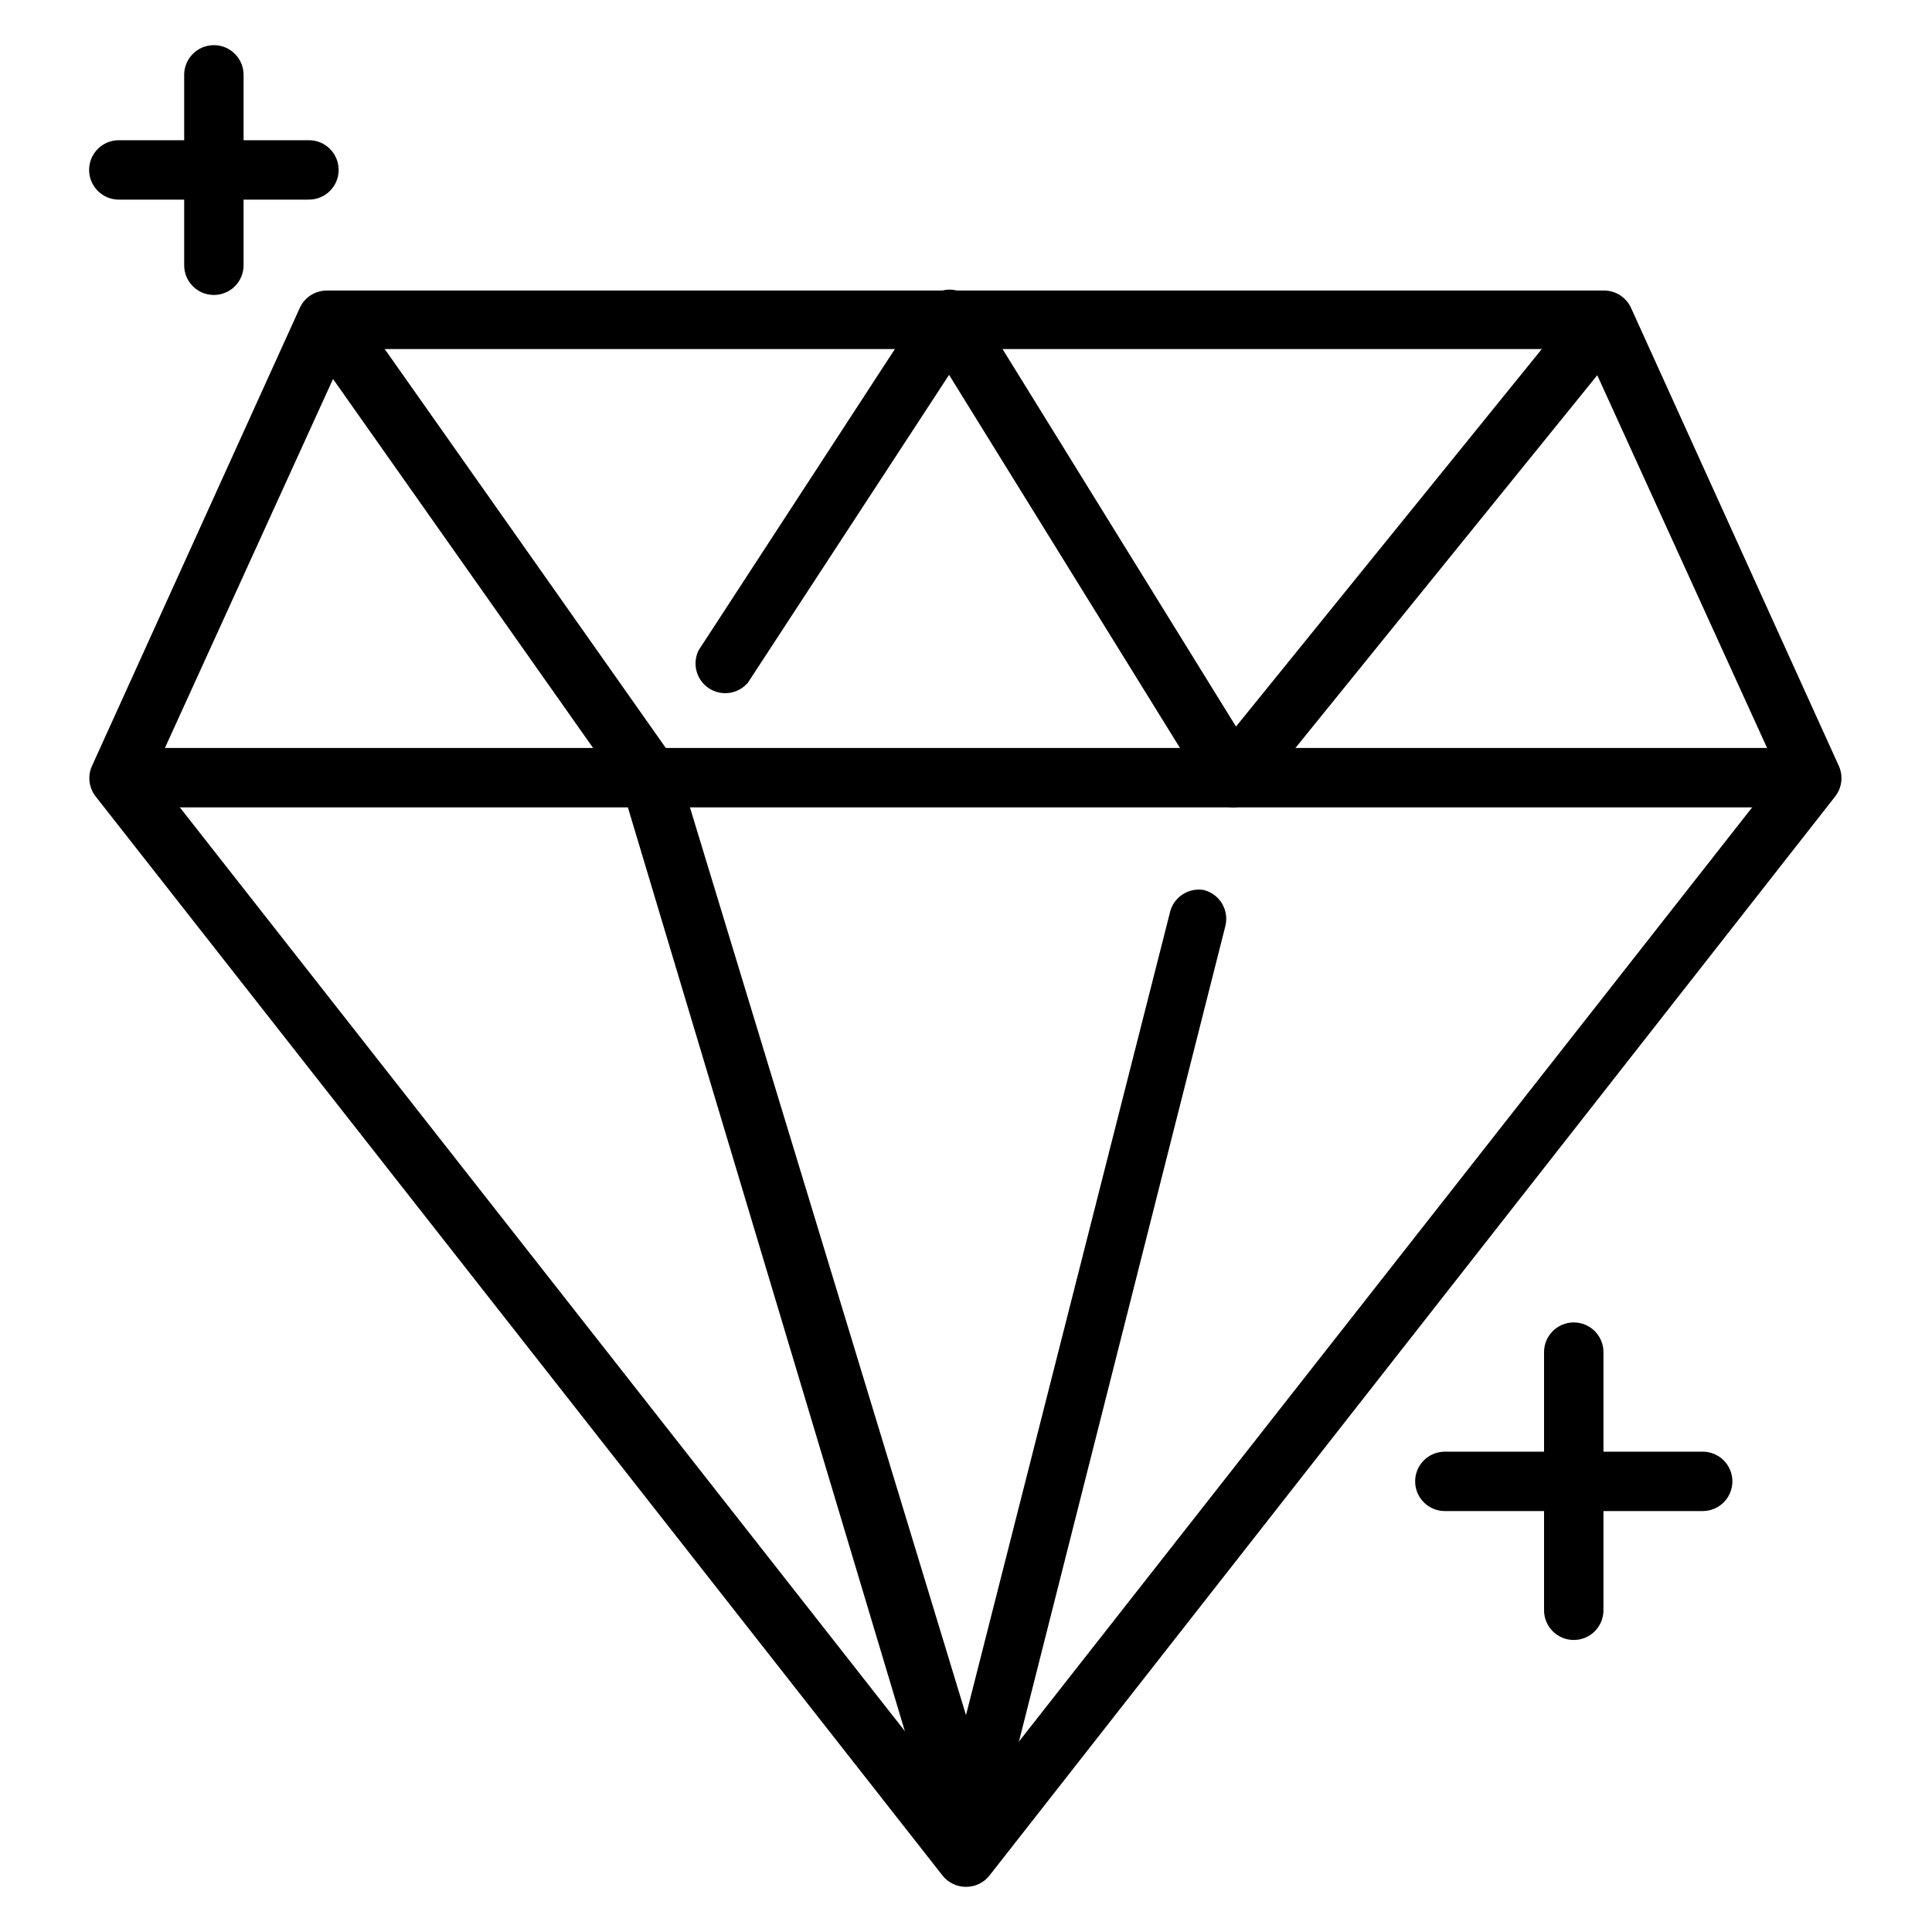
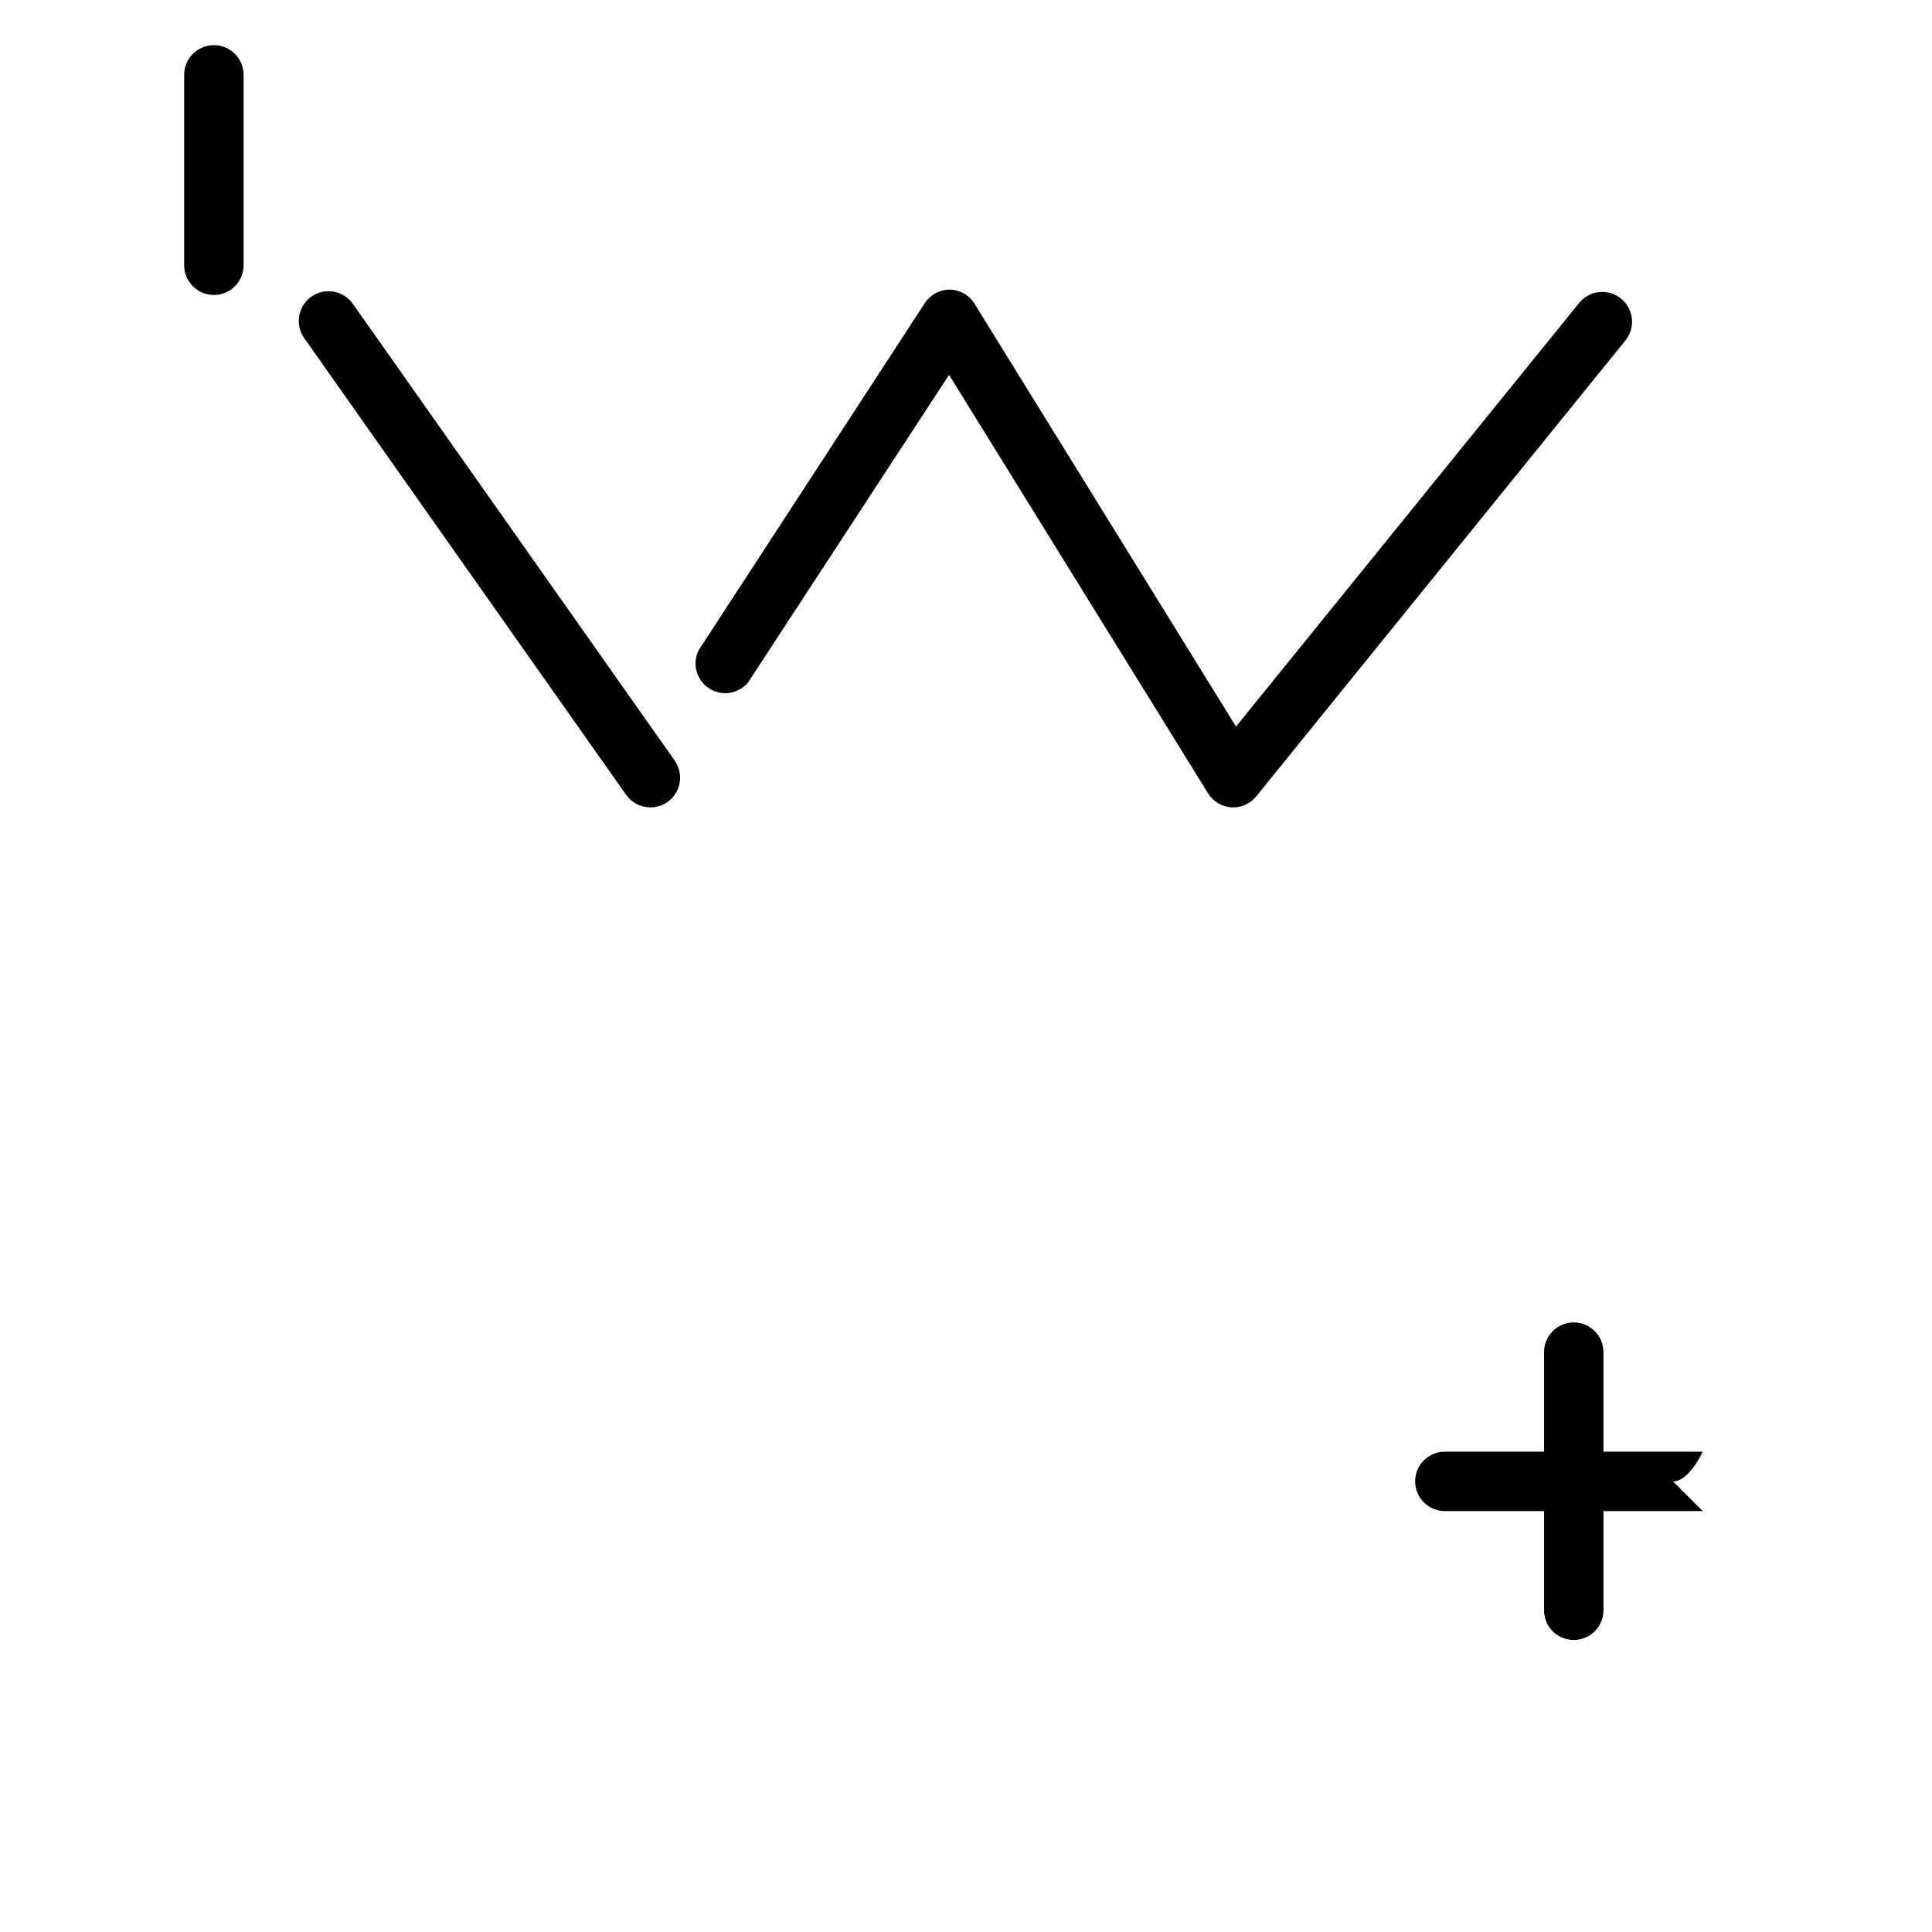
<svg xmlns="http://www.w3.org/2000/svg" fill="#000000" width="800px" height="800px" version="1.1" viewBox="144 144 512 512">
  <g>
    <path d="m316.32 357.96c-2.535-0.012-4.91-1.242-6.379-3.305l-85.332-121.07c-1.199-1.711-1.672-3.828-1.309-5.887 0.359-2.062 1.527-3.891 3.238-5.094 3.562-2.5 8.48-1.637 10.98 1.93l85.254 120.99c1.219 1.711 1.707 3.836 1.352 5.906-0.355 2.066-1.52 3.91-3.242 5.117-1.336 0.934-2.934 1.426-4.562 1.414z" />
    <path d="m470.85 357.96h-0.473c-2.551-0.148-4.871-1.531-6.219-3.699l-68.645-110.92-53.293 81.555c-2.57 3.051-7.012 3.699-10.344 1.512s-4.5-6.523-2.727-10.09l59.906-91.945c1.445-2.254 3.938-3.617 6.613-3.621 2.707 0.039 5.207 1.465 6.613 3.777l69.273 112.02 90.922-112.25c2.738-3.394 7.707-3.922 11.102-1.184 3.391 2.738 3.918 7.711 1.18 11.102l-97.852 120.84c-1.48 1.828-3.707 2.894-6.059 2.91z" />
-     <path d="m623.17 357.96h-446.66c-4.348 0-7.871-3.523-7.871-7.871s3.523-7.871 7.871-7.871h446.66c4.348 0 7.871 3.523 7.871 7.871s-3.523 7.871-7.871 7.871z" />
-     <path d="m400 644.03c-2.426 0.012-4.719-1.09-6.219-2.992l-224.51-286.07c-1.711-2.262-2.07-5.269-0.945-7.871l55.105-121.46c1.266-2.82 4.07-4.637 7.164-4.644h338.5c3.094 0.008 5.894 1.824 7.164 4.644l55.105 121.46h-0.004c1.129 2.602 0.766 5.609-0.941 7.871l-224.2 286.07c-1.504 1.902-3.797 3.004-6.219 2.992zm-215.38-295.04 215.38 274.42 215.38-274.42-51.25-112.49h-328.26z" />
-     <path d="m400 636.16c-3.594 0.152-6.836-2.148-7.875-5.59l-83.285-277.8c-0.758-2.035-0.645-4.293 0.32-6.242 0.965-1.945 2.688-3.41 4.769-4.043 2.078-0.629 4.324-0.375 6.211 0.711 1.883 1.082 3.234 2.894 3.734 5.008l76.125 250.33 54.004-212.54-0.004-0.004c0.871-4.113 4.824-6.816 8.977-6.137 2.039 0.5 3.797 1.797 4.875 3.602 1.078 1.805 1.395 3.965 0.871 6l-60.852 240.41c-0.855 3.453-3.922 5.906-7.481 5.981z" />
    <path d="m561.06 578.61c-4.348 0-7.871-3.523-7.871-7.871v-68.406c0-4.348 3.523-7.875 7.871-7.875s7.875 3.527 7.875 7.875v68.25c0.039 2.113-0.77 4.156-2.25 5.668-1.48 1.512-3.508 2.359-5.625 2.359z" />
-     <path d="m595.23 544.45h-68.332c-4.348 0-7.871-3.523-7.871-7.871s3.523-7.871 7.871-7.871h68.332c4.348 0 7.871 3.523 7.871 7.871s-3.523 7.871-7.871 7.871z" />
+     <path d="m595.23 544.45h-68.332c-4.348 0-7.871-3.523-7.871-7.871s3.523-7.871 7.871-7.871h68.332s-3.523 7.871-7.871 7.871z" />
    <path d="m200.68 222.17c-4.348 0-7.871-3.523-7.871-7.871v-50.461c0-4.348 3.523-7.871 7.871-7.871 4.348 0 7.871 3.523 7.871 7.871v50.461c0 2.09-0.828 4.09-2.305 5.566-1.477 1.477-3.481 2.305-5.566 2.305z" />
-     <path d="m225.87 196.9h-50.383c-4.348 0-7.871-3.523-7.871-7.871s3.523-7.871 7.871-7.871h50.383c4.348 0 7.871 3.523 7.871 7.871s-3.523 7.871-7.871 7.871z" />
  </g>
</svg>